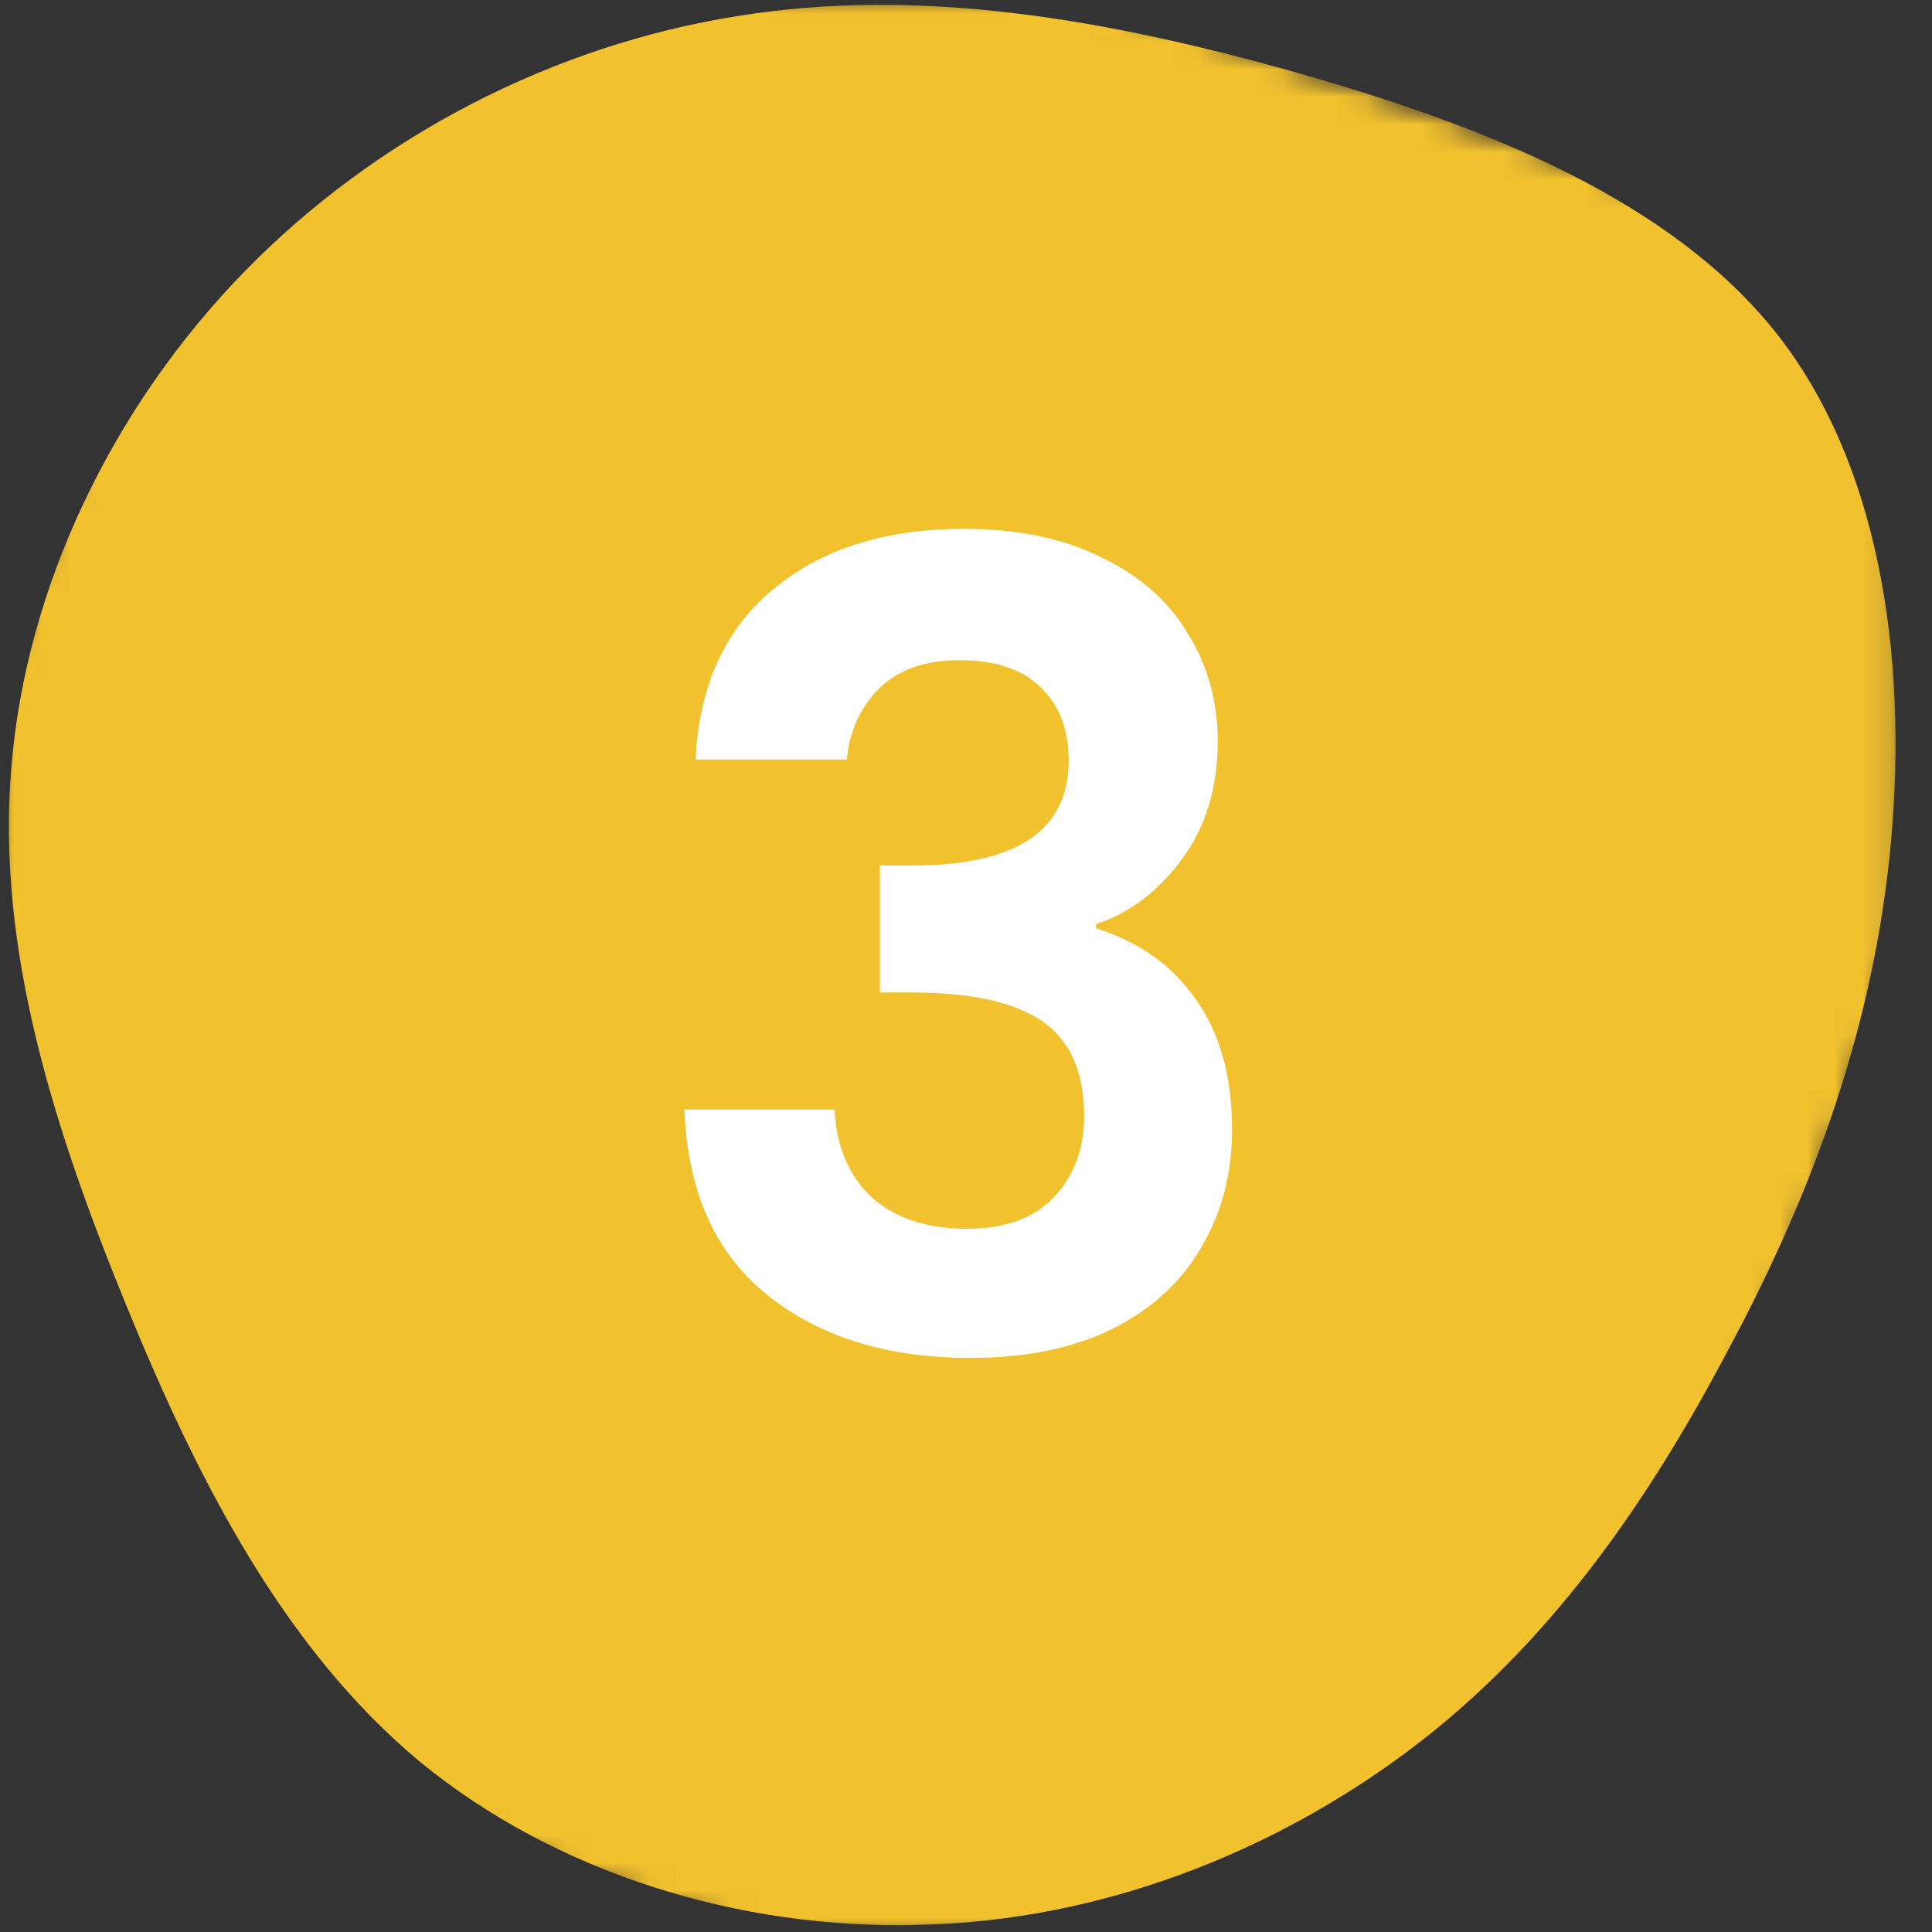
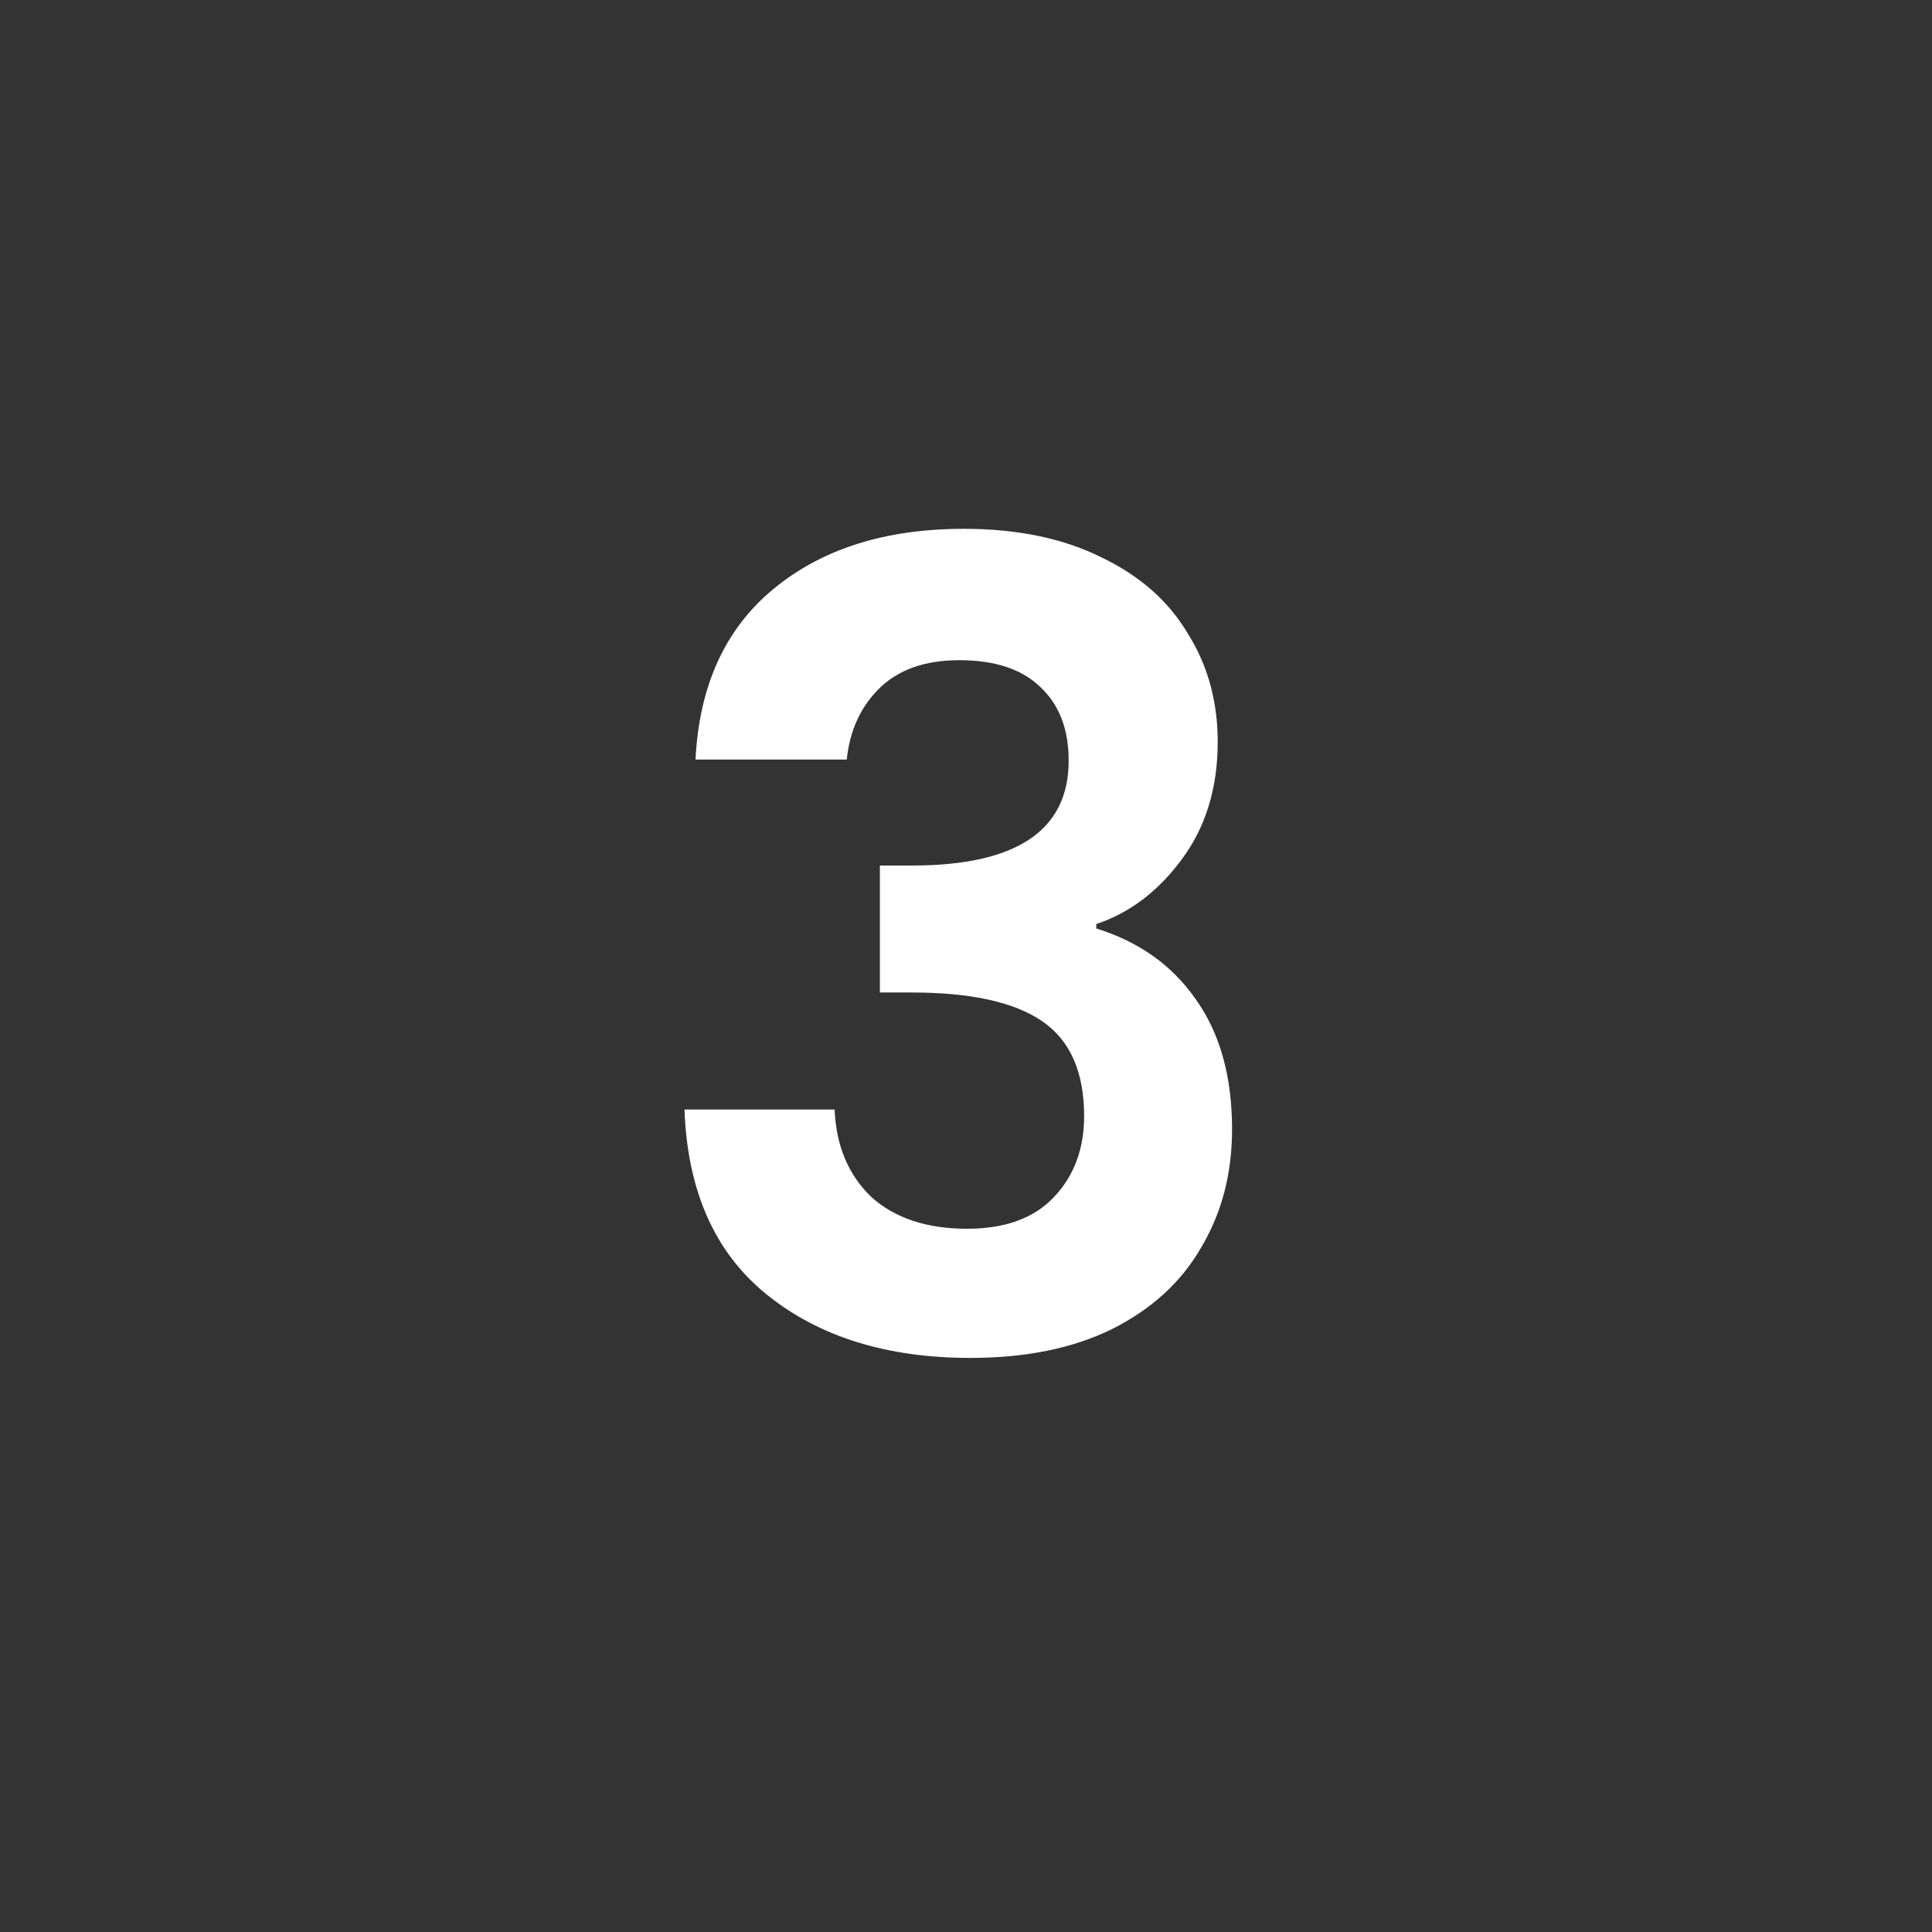
<svg xmlns="http://www.w3.org/2000/svg" width="70" height="70" viewBox="0 0 70 70" fill="none">
  <rect x="0" y="0" width="70" height="70" fill="#333333" stroke="none" />
  <mask id="mask0_110_1358" style="mask-type:luminance" maskUnits="userSpaceOnUse" x="0" y="0" width="69" height="70">
-     <path d="M68.833 0H0V70H68.833V0Z" fill="white" />
-   </mask>
+     </mask>
  <g mask="url(#mask0_110_1358)">
    <mask id="mask1_110_1358" style="mask-type:luminance" maskUnits="userSpaceOnUse" x="-12" y="-11" width="89" height="91">
      <path d="M11.644 -10.055L-11.582 56.908L53.452 79.464L76.677 12.502L11.644 -10.055Z" fill="white" />
    </mask>
    <g mask="url(#mask1_110_1358)">
      <mask id="mask2_110_1358" style="mask-type:luminance" maskUnits="userSpaceOnUse" x="-12" y="-11" width="89" height="91">
-         <path d="M11.645 -10.055L-11.581 56.908L53.453 79.464L76.678 12.502L11.645 -10.055Z" fill="white" />
-       </mask>
+         </mask>
      <g mask="url(#mask2_110_1358)">
-         <path d="M64.431 12.162C68.31 17.15 69.156 24.471 68.456 31.092C67.756 37.683 65.481 43.604 62.535 49.058C59.618 54.571 56.06 59.646 51.101 63.379C46.143 67.112 39.872 69.592 33.368 69.737C26.835 69.942 20.126 67.871 15.197 63.817C10.297 59.733 7.176 53.667 4.581 47.308C1.985 40.979 -0.144 34.388 0.41 27.825C0.935 21.262 4.085 14.729 8.868 9.829C13.651 4.929 20.068 1.633 26.718 0.583C33.31 -0.496 40.135 0.7 46.96 2.625C53.726 4.55 60.551 7.204 64.431 12.162Z" fill="#F2C12E" />
-       </g>
+         </g>
    </g>
  </g>
  <path d="M25.2 27.52C25.333 24.853 26.267 22.8 28 21.36C29.76 19.893 32.067 19.16 34.92 19.16C36.867 19.16 38.533 19.507 39.92 20.2C41.307 20.867 42.347 21.787 43.04 22.96C43.76 24.107 44.12 25.413 44.12 26.88C44.12 28.56 43.68 29.987 42.8 31.16C41.947 32.307 40.92 33.08 39.72 33.48V33.64C41.267 34.12 42.467 34.973 43.32 36.2C44.2 37.427 44.64 39 44.64 40.92C44.64 42.52 44.267 43.947 43.52 45.2C42.8 46.453 41.72 47.44 40.28 48.16C38.867 48.853 37.16 49.2 35.16 49.2C32.147 49.2 29.693 48.44 27.8 46.92C25.907 45.4 24.907 43.16 24.8 40.2H30.24C30.293 41.507 30.733 42.56 31.56 43.36C32.413 44.133 33.573 44.52 35.04 44.52C36.4 44.52 37.44 44.147 38.16 43.4C38.907 42.627 39.28 41.64 39.28 40.44C39.28 38.84 38.773 37.693 37.76 37C36.747 36.307 35.173 35.96 33.04 35.96H31.88V31.36H33.04C36.827 31.36 38.72 30.093 38.72 27.56C38.72 26.413 38.373 25.52 37.68 24.88C37.013 24.24 36.04 23.92 34.76 23.92C33.507 23.92 32.533 24.267 31.84 24.96C31.173 25.627 30.787 26.48 30.68 27.52H25.2Z" fill="white" />
</svg>